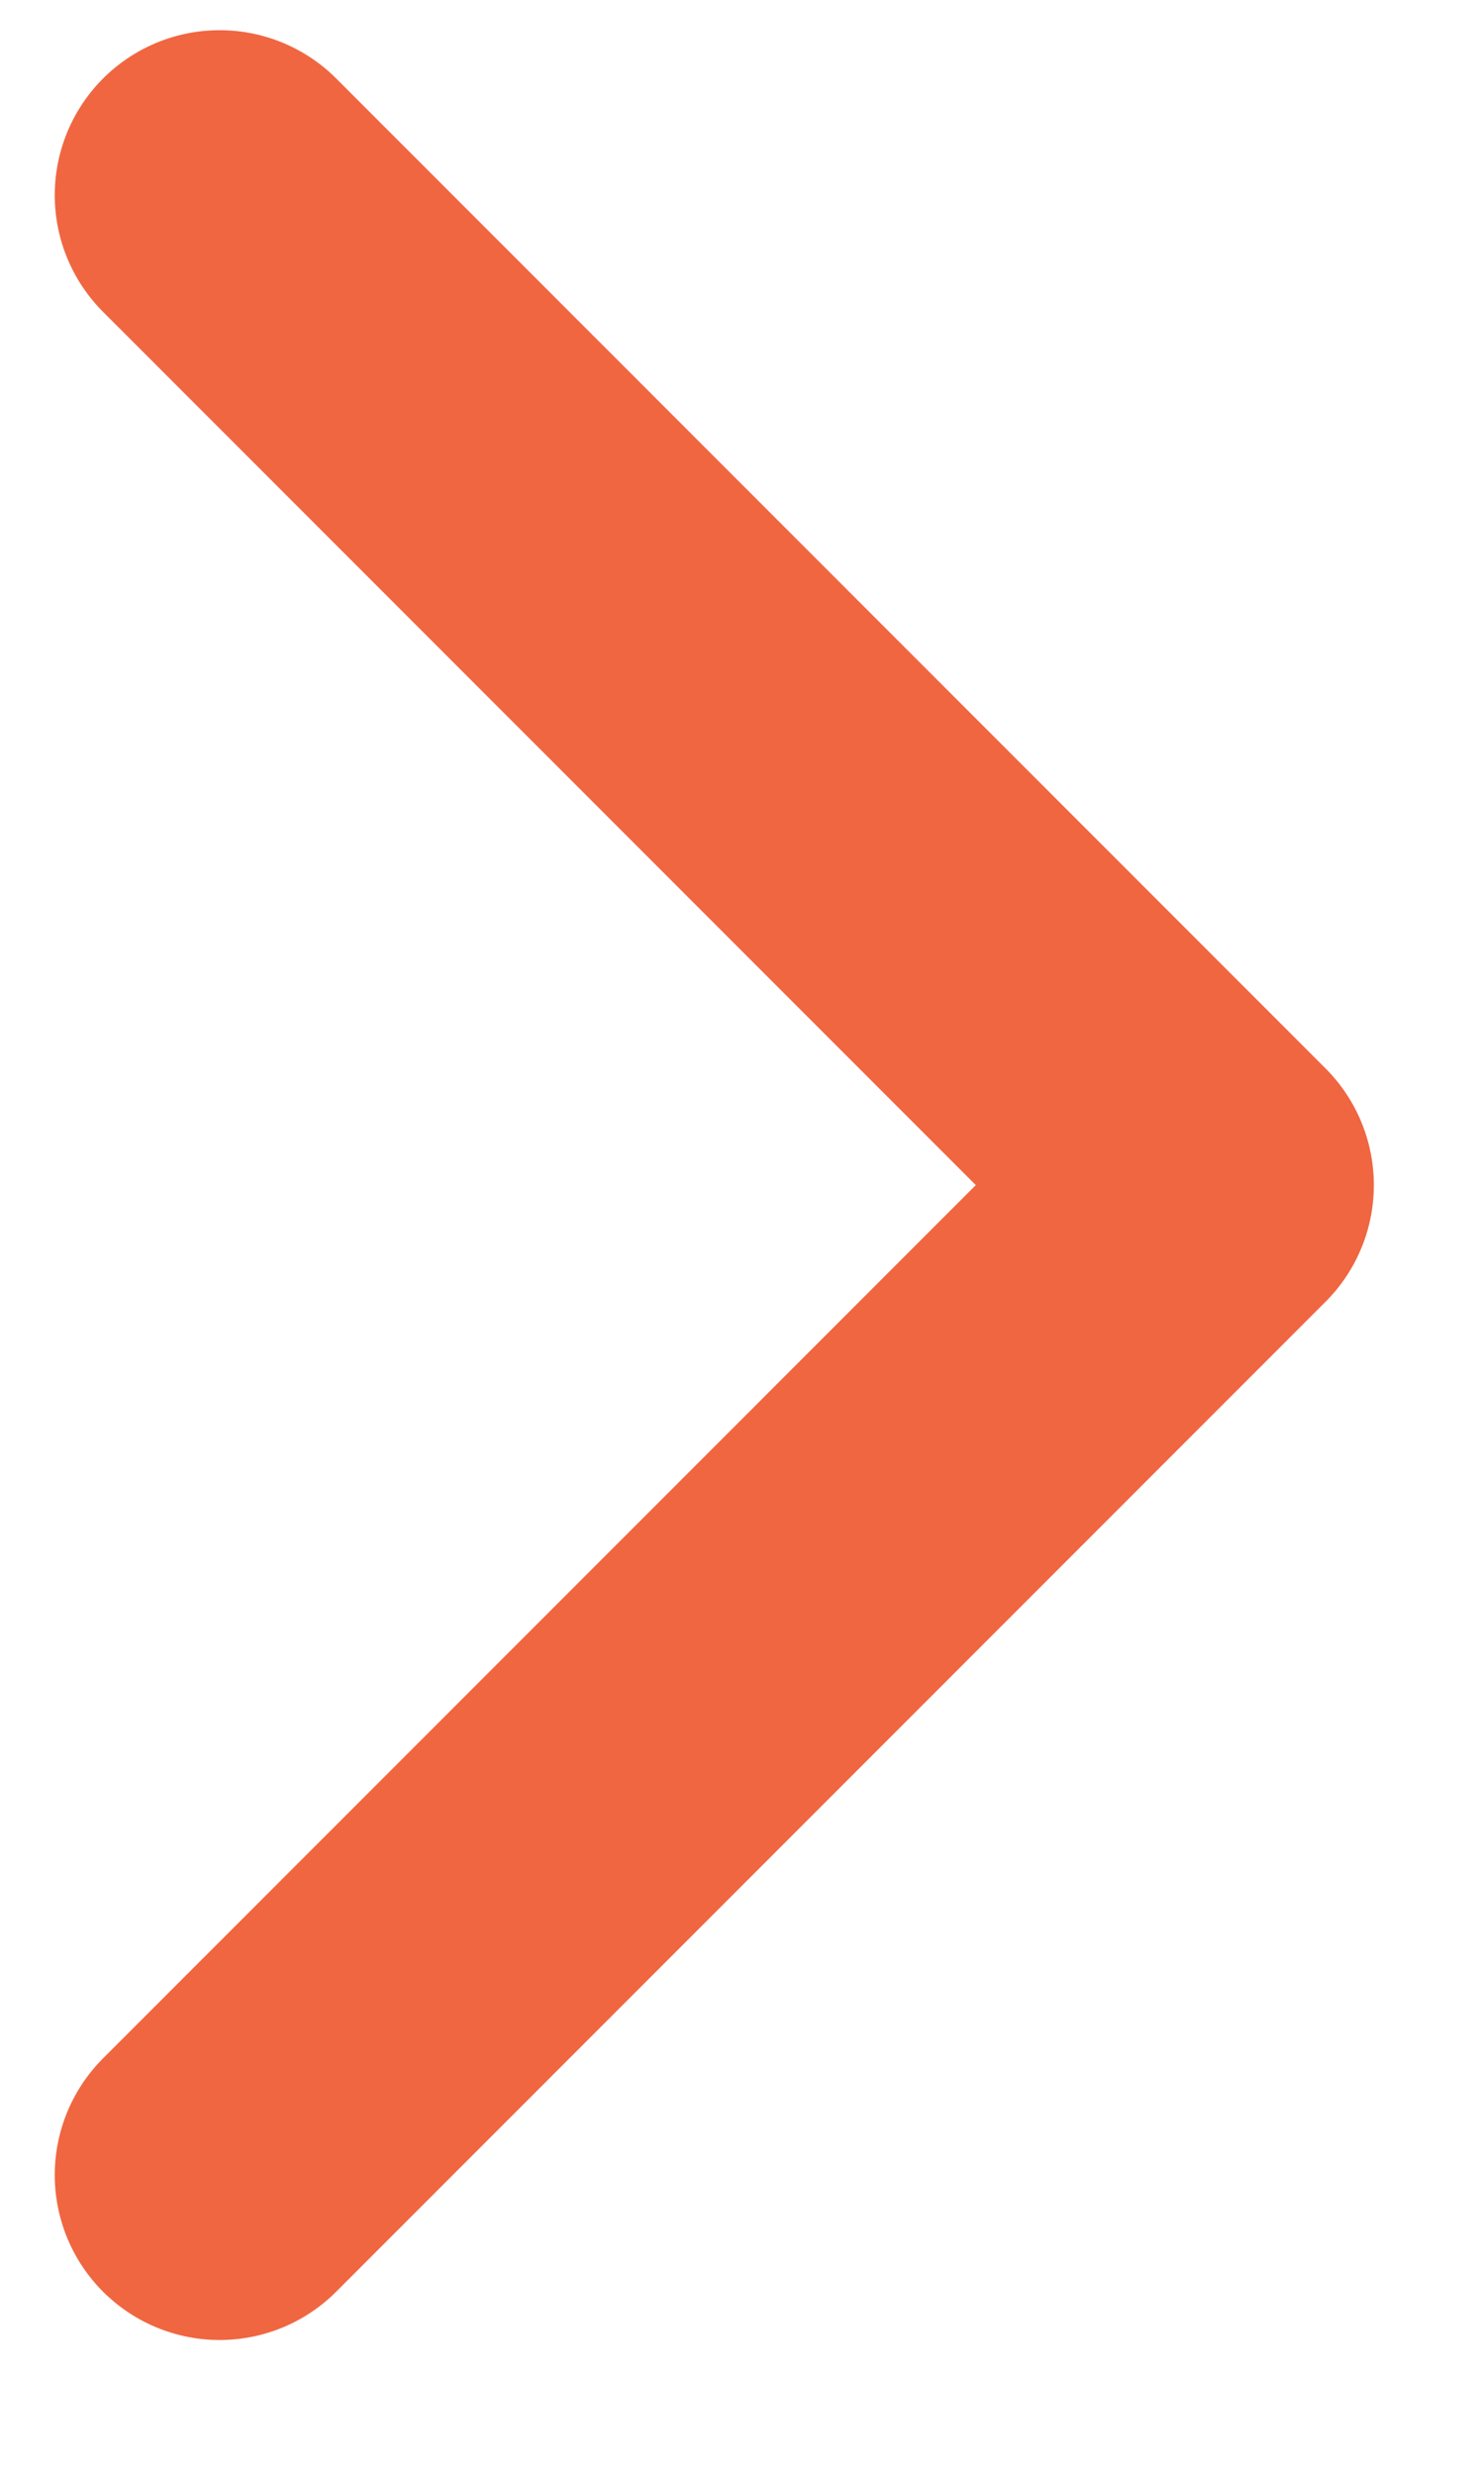
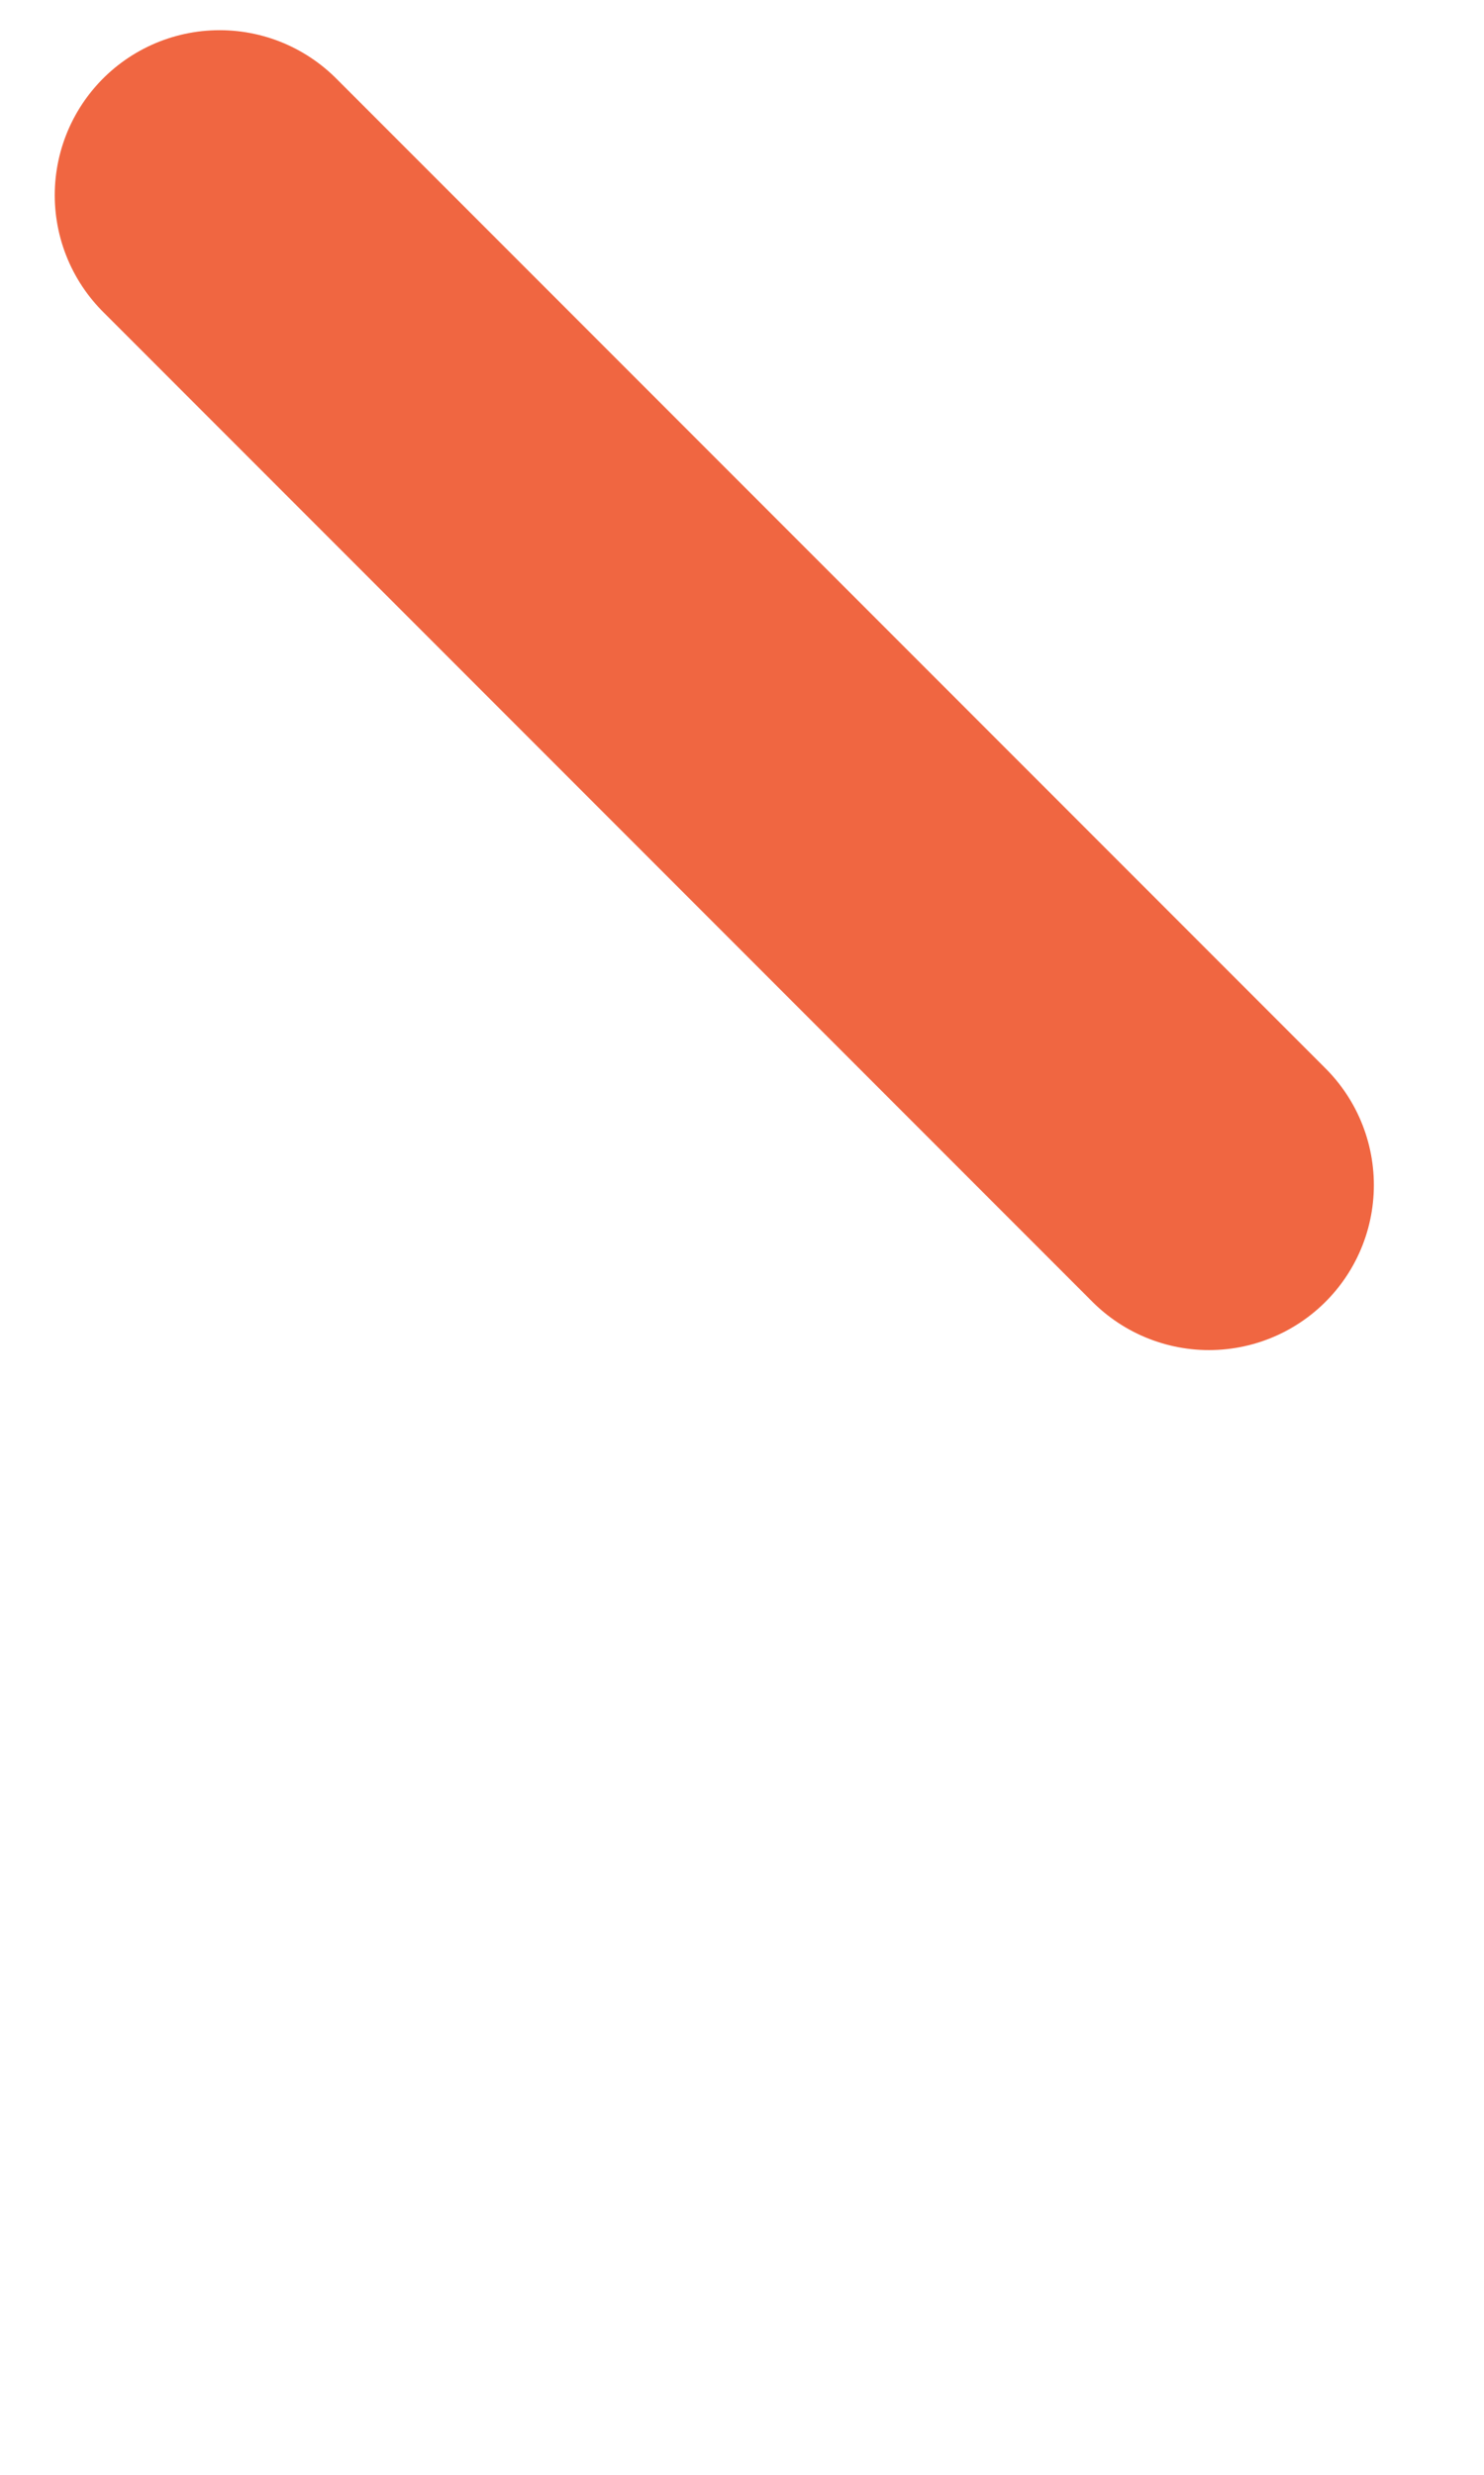
<svg xmlns="http://www.w3.org/2000/svg" width="9" height="15" viewBox="0 0 9 15" fill="none">
-   <path d="M1.332 1.183L7.332 7.183L1.332 13.183" stroke="#F06641" stroke-width="2" stroke-linecap="round" stroke-linejoin="round" />
+   <path d="M1.332 1.183L7.332 7.183" stroke="#F06641" stroke-width="2" stroke-linecap="round" stroke-linejoin="round" />
</svg>